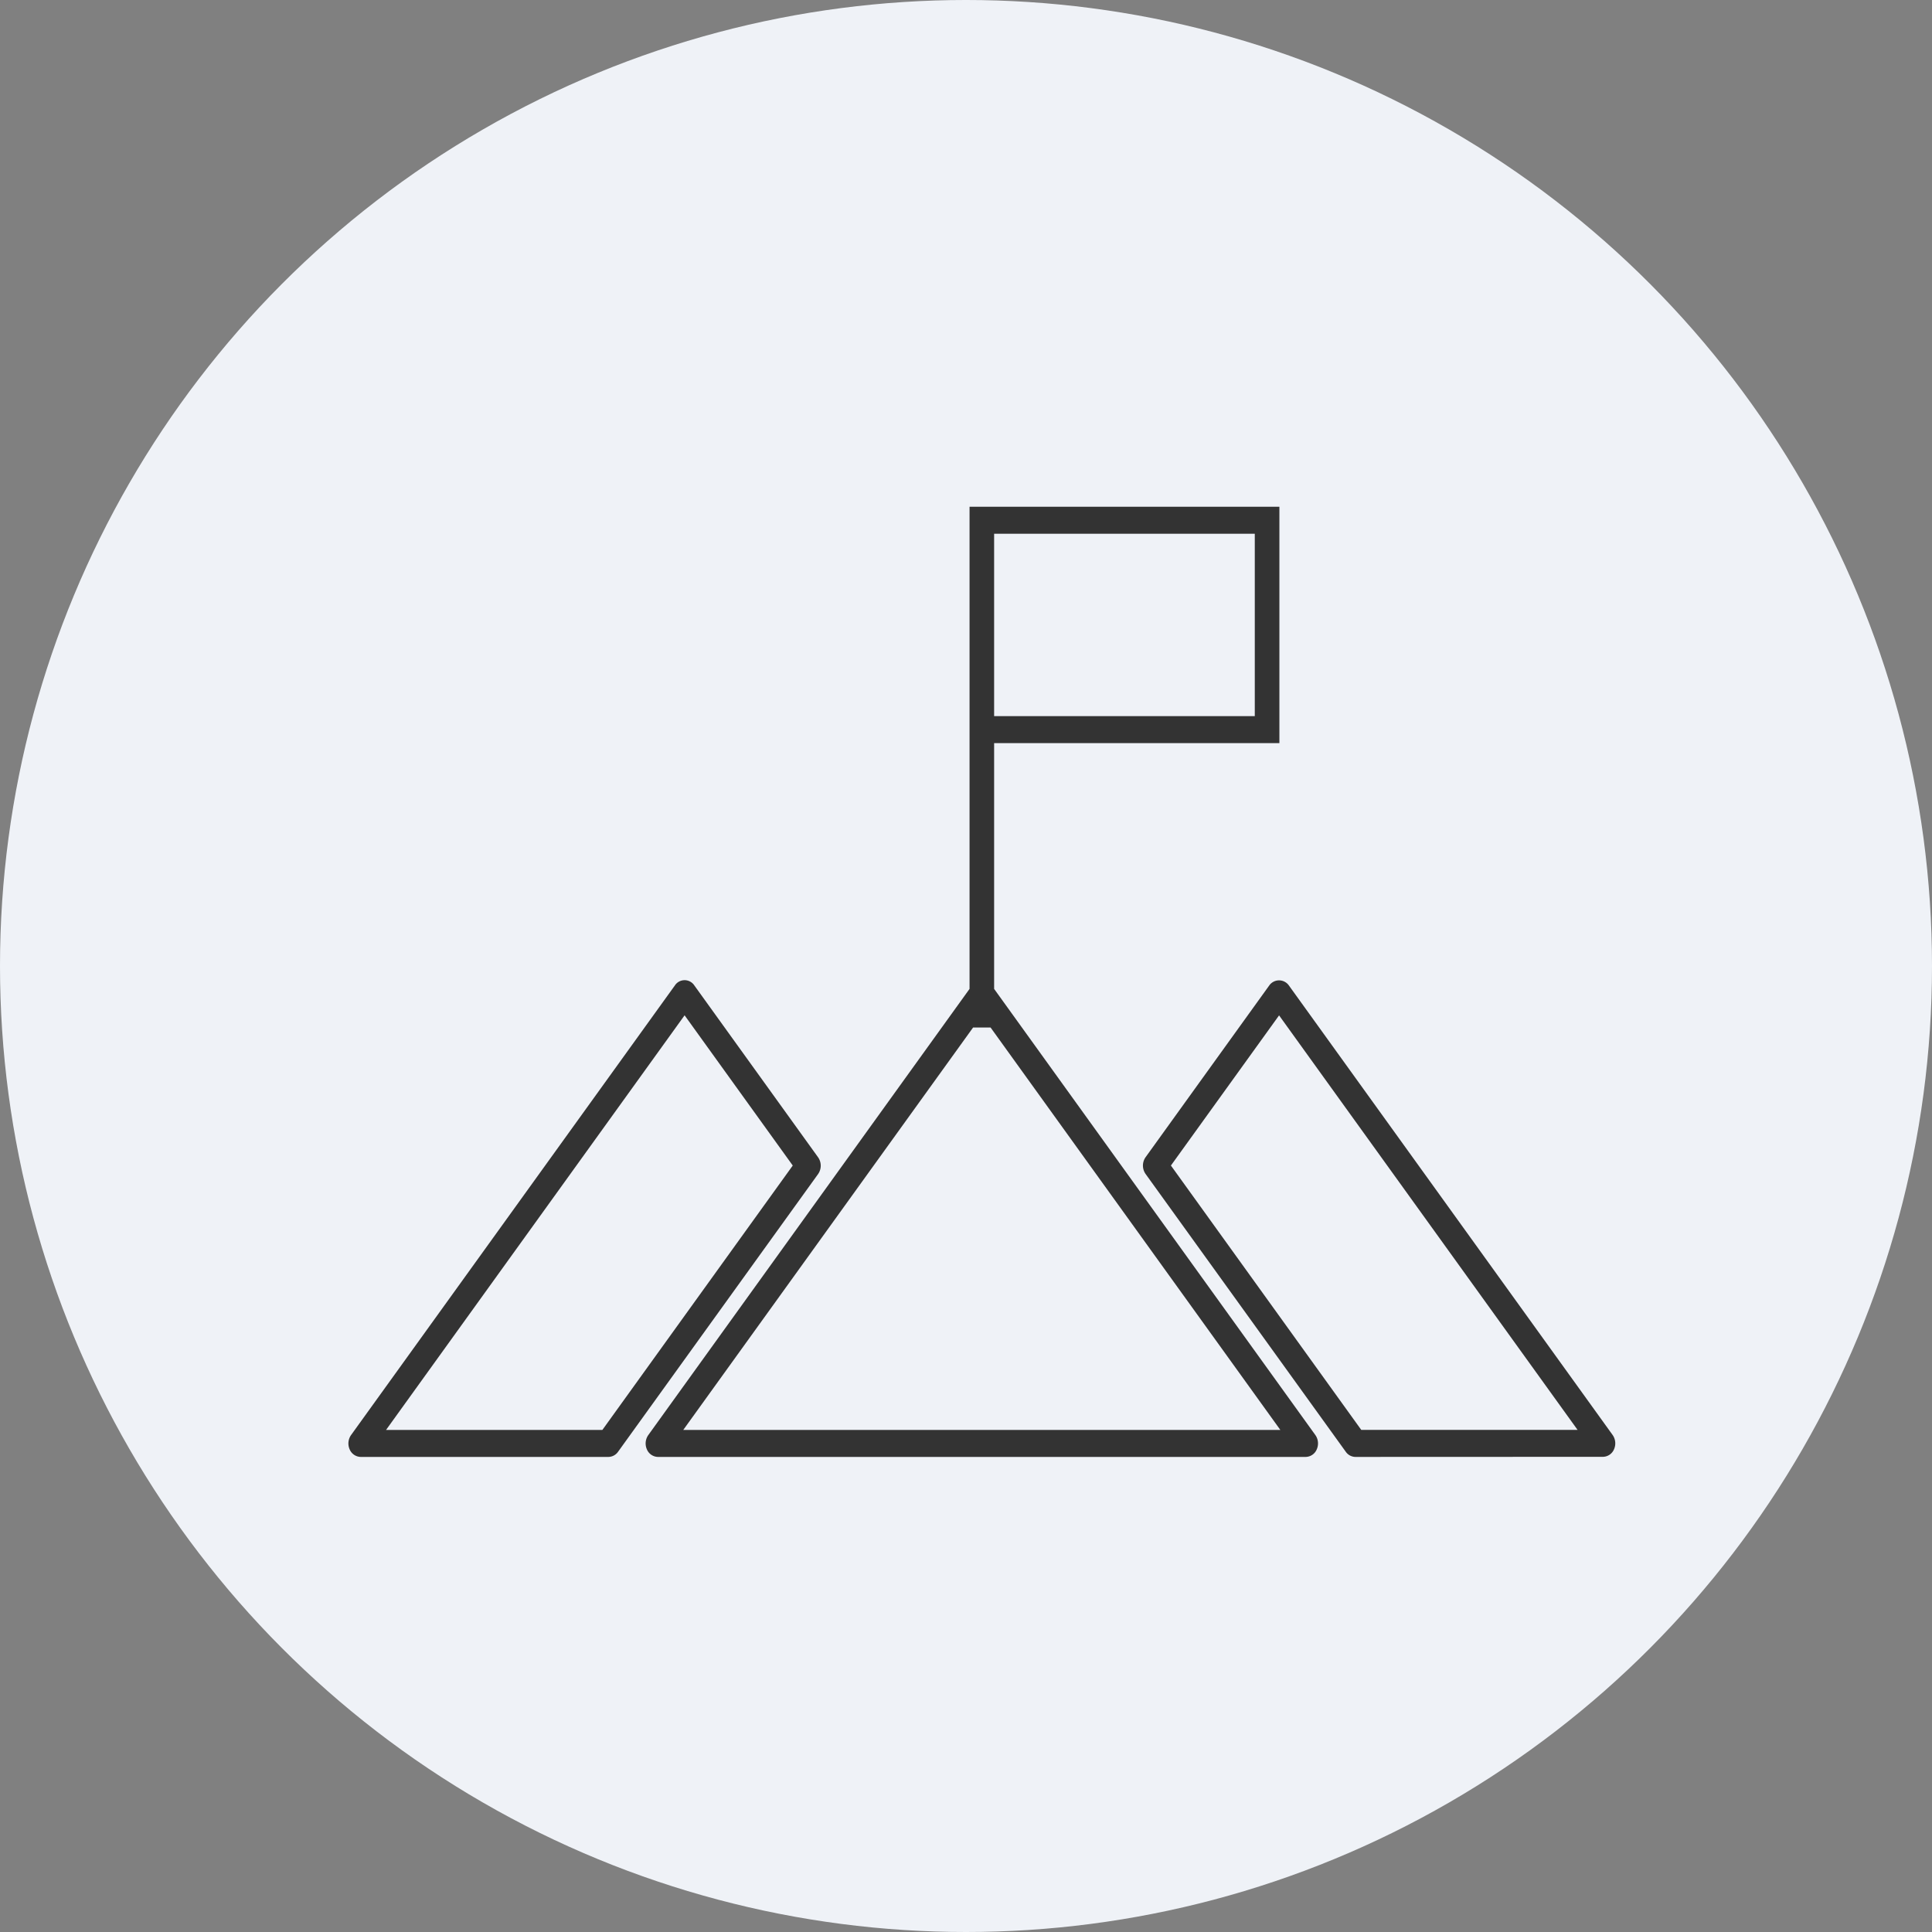
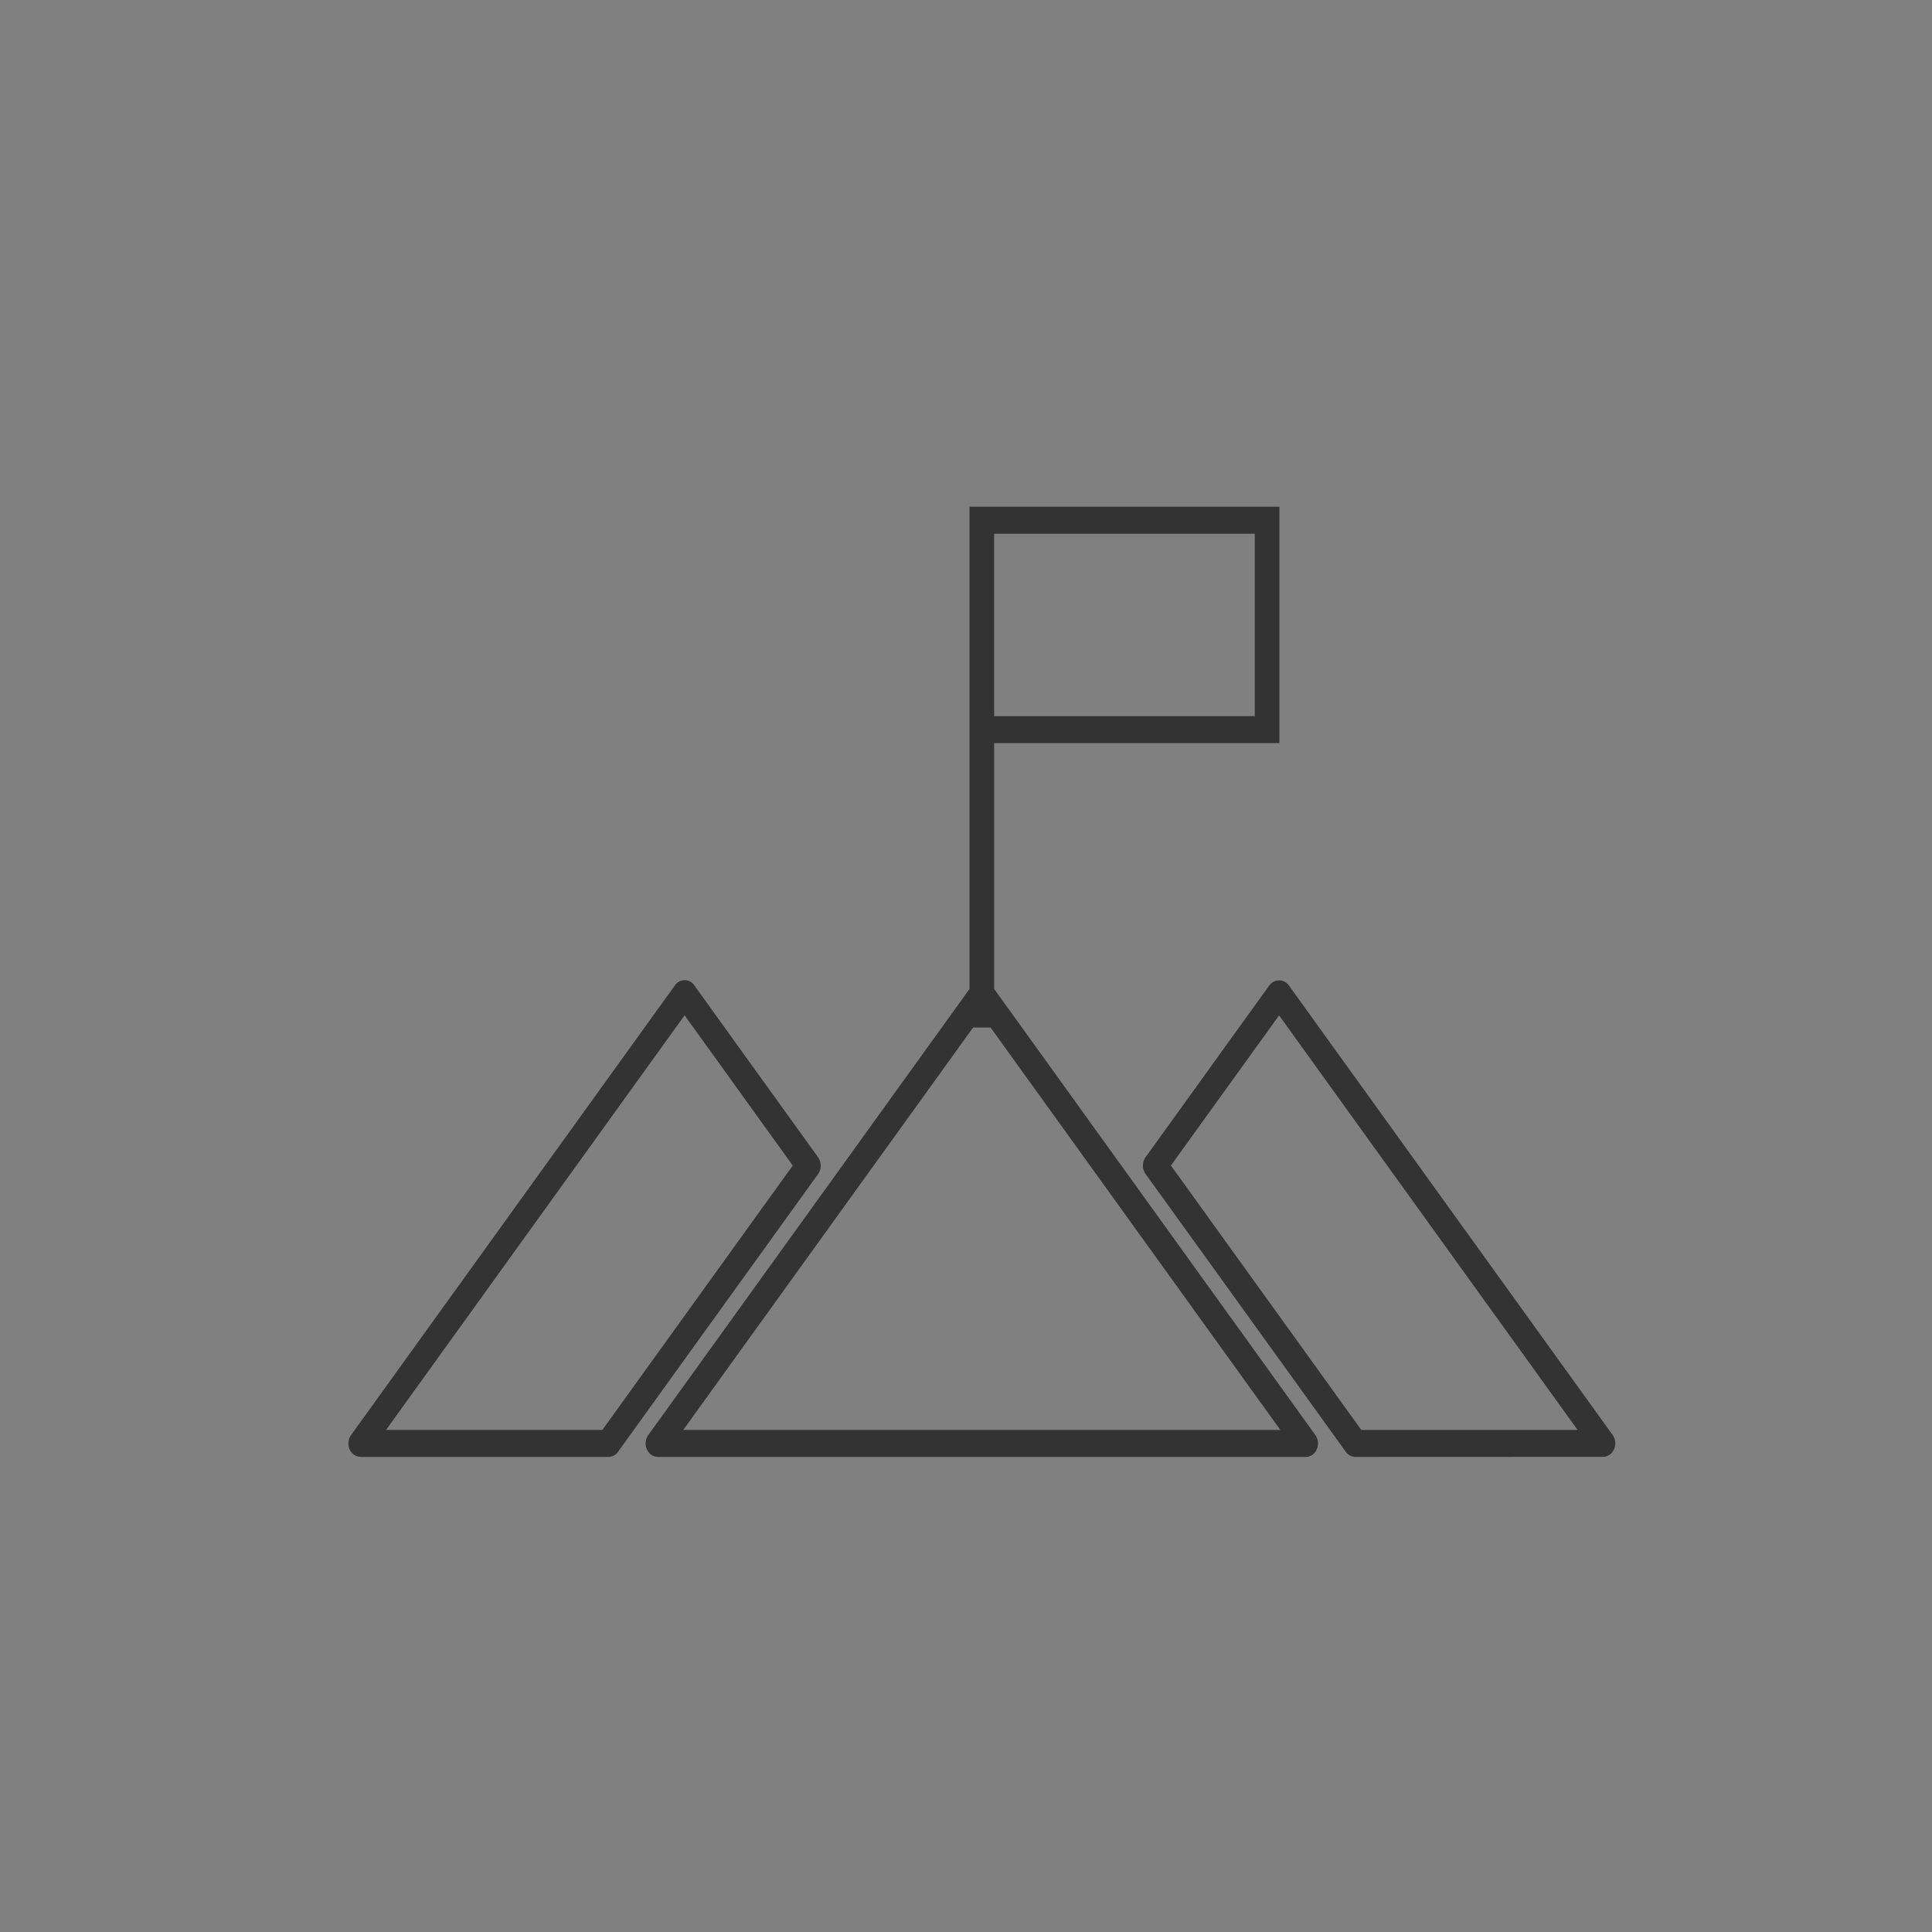
<svg xmlns="http://www.w3.org/2000/svg" width="61" height="61" viewBox="0 0 61 61">
  <rect x="0" y="0" width="61" height="61" fill="#808080" stroke="none" />
  <g id="page1-1" transform="translate(-463 -851)">
-     <circle id="椭圆_24" data-name="椭圆 24" cx="30.5" cy="30.5" r="30.5" transform="translate(463 851)" fill="#eff2f7" />
    <path id="联合_7" data-name="联合 7" d="M31.792,30a.377.377,0,0,1-.3-.161L25.17,21.066a.461.461,0,0,1,0-.529l3.91-5.43a.379.379,0,0,1,.609,0l10.227,14.2a.46.46,0,0,1,.045.45.387.387,0,0,1-.349.24ZM25.97,20.8l6.01,8.347h6.83L29.385,16.059ZM9.773,30a.387.387,0,0,1-.349-.24.461.461,0,0,1,.045-.45L19.612,15.223V7.463h0V6.611h0V.852h0V0h9.783V7.463H20.388v7.76L30.531,29.31a.46.46,0,0,1,.044.45.386.386,0,0,1-.349.24Zm.8-.852H29.425L20.276,16.442h-.552ZM28.618,6.611V.852h-8.23V6.611ZM.389,30a.388.388,0,0,1-.35-.24.462.462,0,0,1,.045-.45l10.227-14.2a.367.367,0,0,1,.609,0l3.91,5.43a.461.461,0,0,1,0,.529L8.513,29.839a.378.378,0,0,1-.3.161Zm.8-.852h6.83L14.03,20.8l-3.415-4.743Z" transform="translate(474 867)" fill="#333" stroke="rgba(0,0,0,0)" stroke-miterlimit="10" stroke-width="1" />
  </g>
</svg>